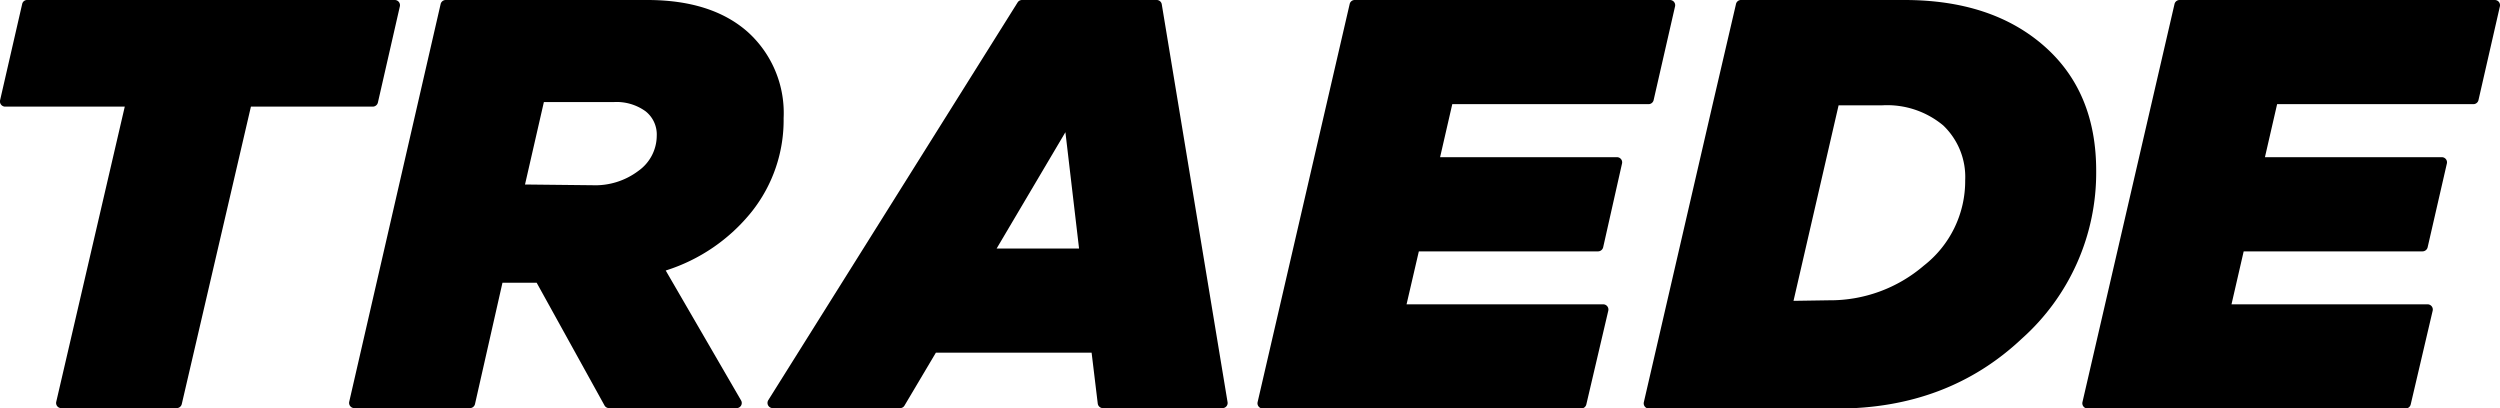
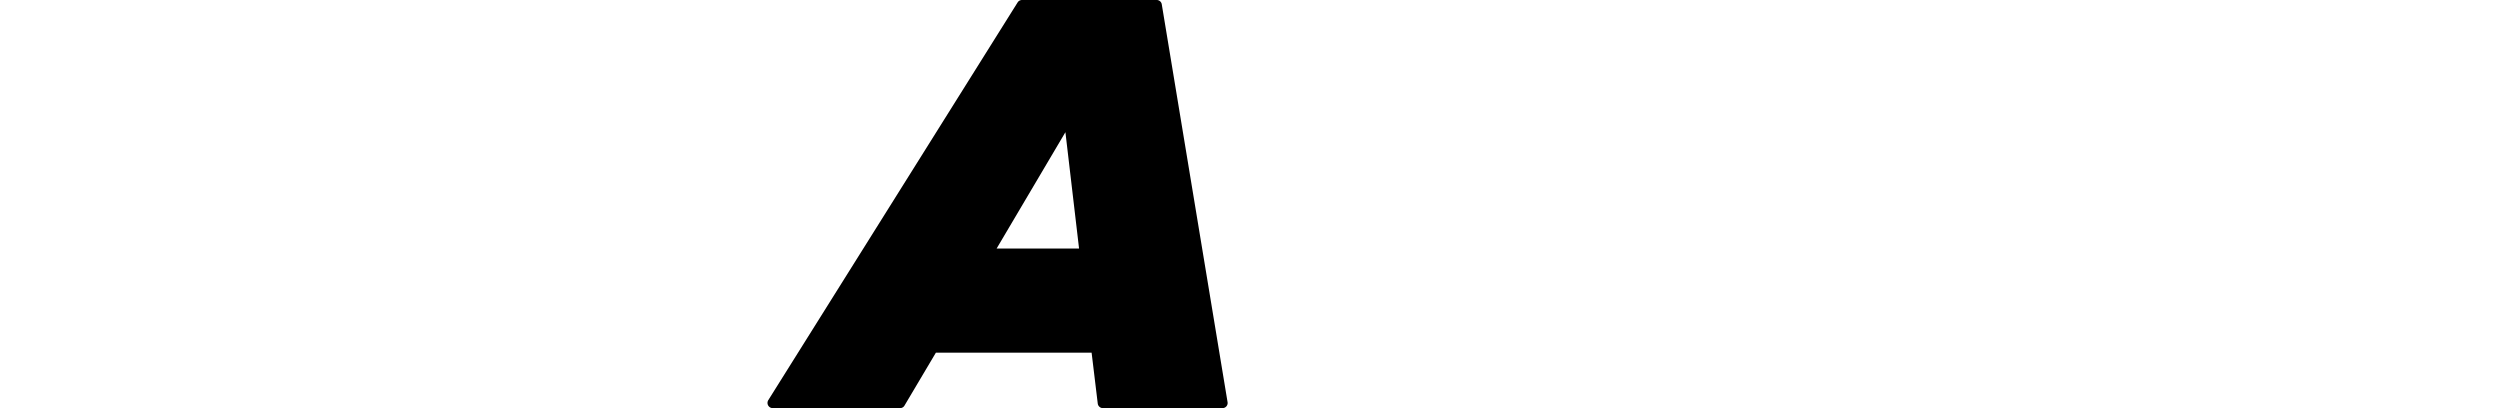
<svg xmlns="http://www.w3.org/2000/svg" id="Layer_1" data-name="Layer 1" viewBox="0 0 272.9 44.55">
-   <path d="M27.39,11.64,19.84,44.12a.57.57,0,0,1-.55.43H6.69a.56.56,0,0,1-.55-.69l7.48-32.22H.57a.57.57,0,0,1-.56-.7L2.42.44A.55.55,0,0,1,3,0H43.1a.57.57,0,0,1,.55.69L41.25,11.2a.58.58,0,0,1-.55.44Z" />
-   <path d="M82.08,23.08a19.56,19.56,0,0,1-9.41,6.45L80.89,43.7a.56.56,0,0,1-.49.85H66.49a.57.57,0,0,1-.5-.29l-7.41-13.4H54.85l-3,13.25a.57.57,0,0,1-.56.44H38.67a.57.57,0,0,1-.55-.69L48.1.44A.57.57,0,0,1,48.65,0h22q7,0,10.94,3.46a11.9,11.9,0,0,1,3.95,9.44A16.07,16.07,0,0,1,82.08,23.08ZM64.69,20.22a7.8,7.8,0,0,0,5-1.57,4.72,4.72,0,0,0,2-3.82,3.22,3.22,0,0,0-1.23-2.69,5.4,5.4,0,0,0-3.43-1H59.37l-2.06,9Z" />
  <path d="M119.83,44.05l-.67-5.55h-17l-3.43,5.78a.55.55,0,0,1-.48.27H84.34a.57.57,0,0,1-.48-.86L111.08.27a.57.57,0,0,1,.48-.27h14.7a.56.56,0,0,1,.56.48L134,43.89a.56.56,0,0,1-.56.66h-13A.57.57,0,0,1,119.83,44.05ZM116.3,14.43l-7.51,12.7h9Z" />
-   <path d="M157.2,17.16h19.31a.56.56,0,0,1,.55.69L175,27a.58.58,0,0,1-.55.44H154.88l-1.34,5.78H175a.57.57,0,0,1,.56.7l-2.4,10.24a.57.57,0,0,1-.55.43H137.83a.57.57,0,0,1-.55-.69L147.33.44a.56.56,0,0,1,.55-.44h34.41a.57.57,0,0,1,.56.69l-2.34,10.24a.57.57,0,0,1-.55.44H158.53Z" />
-   <path d="M207.88,0q9.51,0,15.23,5t5.71,13.67a24.27,24.27,0,0,1-8.11,18.29q-8.11,7.64-20.21,7.64H180a.57.57,0,0,1-.56-.69l7.49-32.42,2.56-11A.57.57,0,0,1,190,0Zm-8.25,32.78A15.7,15.7,0,0,0,210,29a11.71,11.71,0,0,0,4.52-9.31,7.78,7.78,0,0,0-2.4-6,9.56,9.56,0,0,0-6.71-2.19H200.7l-4.92,21.34Z" />
-   <path d="M247.24,17.16h19.31a.56.56,0,0,1,.55.69L265,27a.58.58,0,0,1-.55.44H244.92l-1.33,5.78H265a.57.57,0,0,1,.55.7l-2.4,10.24a.57.57,0,0,1-.55.43H227.88a.57.57,0,0,1-.56-.69L237.37.44a.57.57,0,0,1,.55-.44h34.41a.57.57,0,0,1,.56.69l-2.34,10.24a.57.57,0,0,1-.55.44H248.57Z" />
</svg>